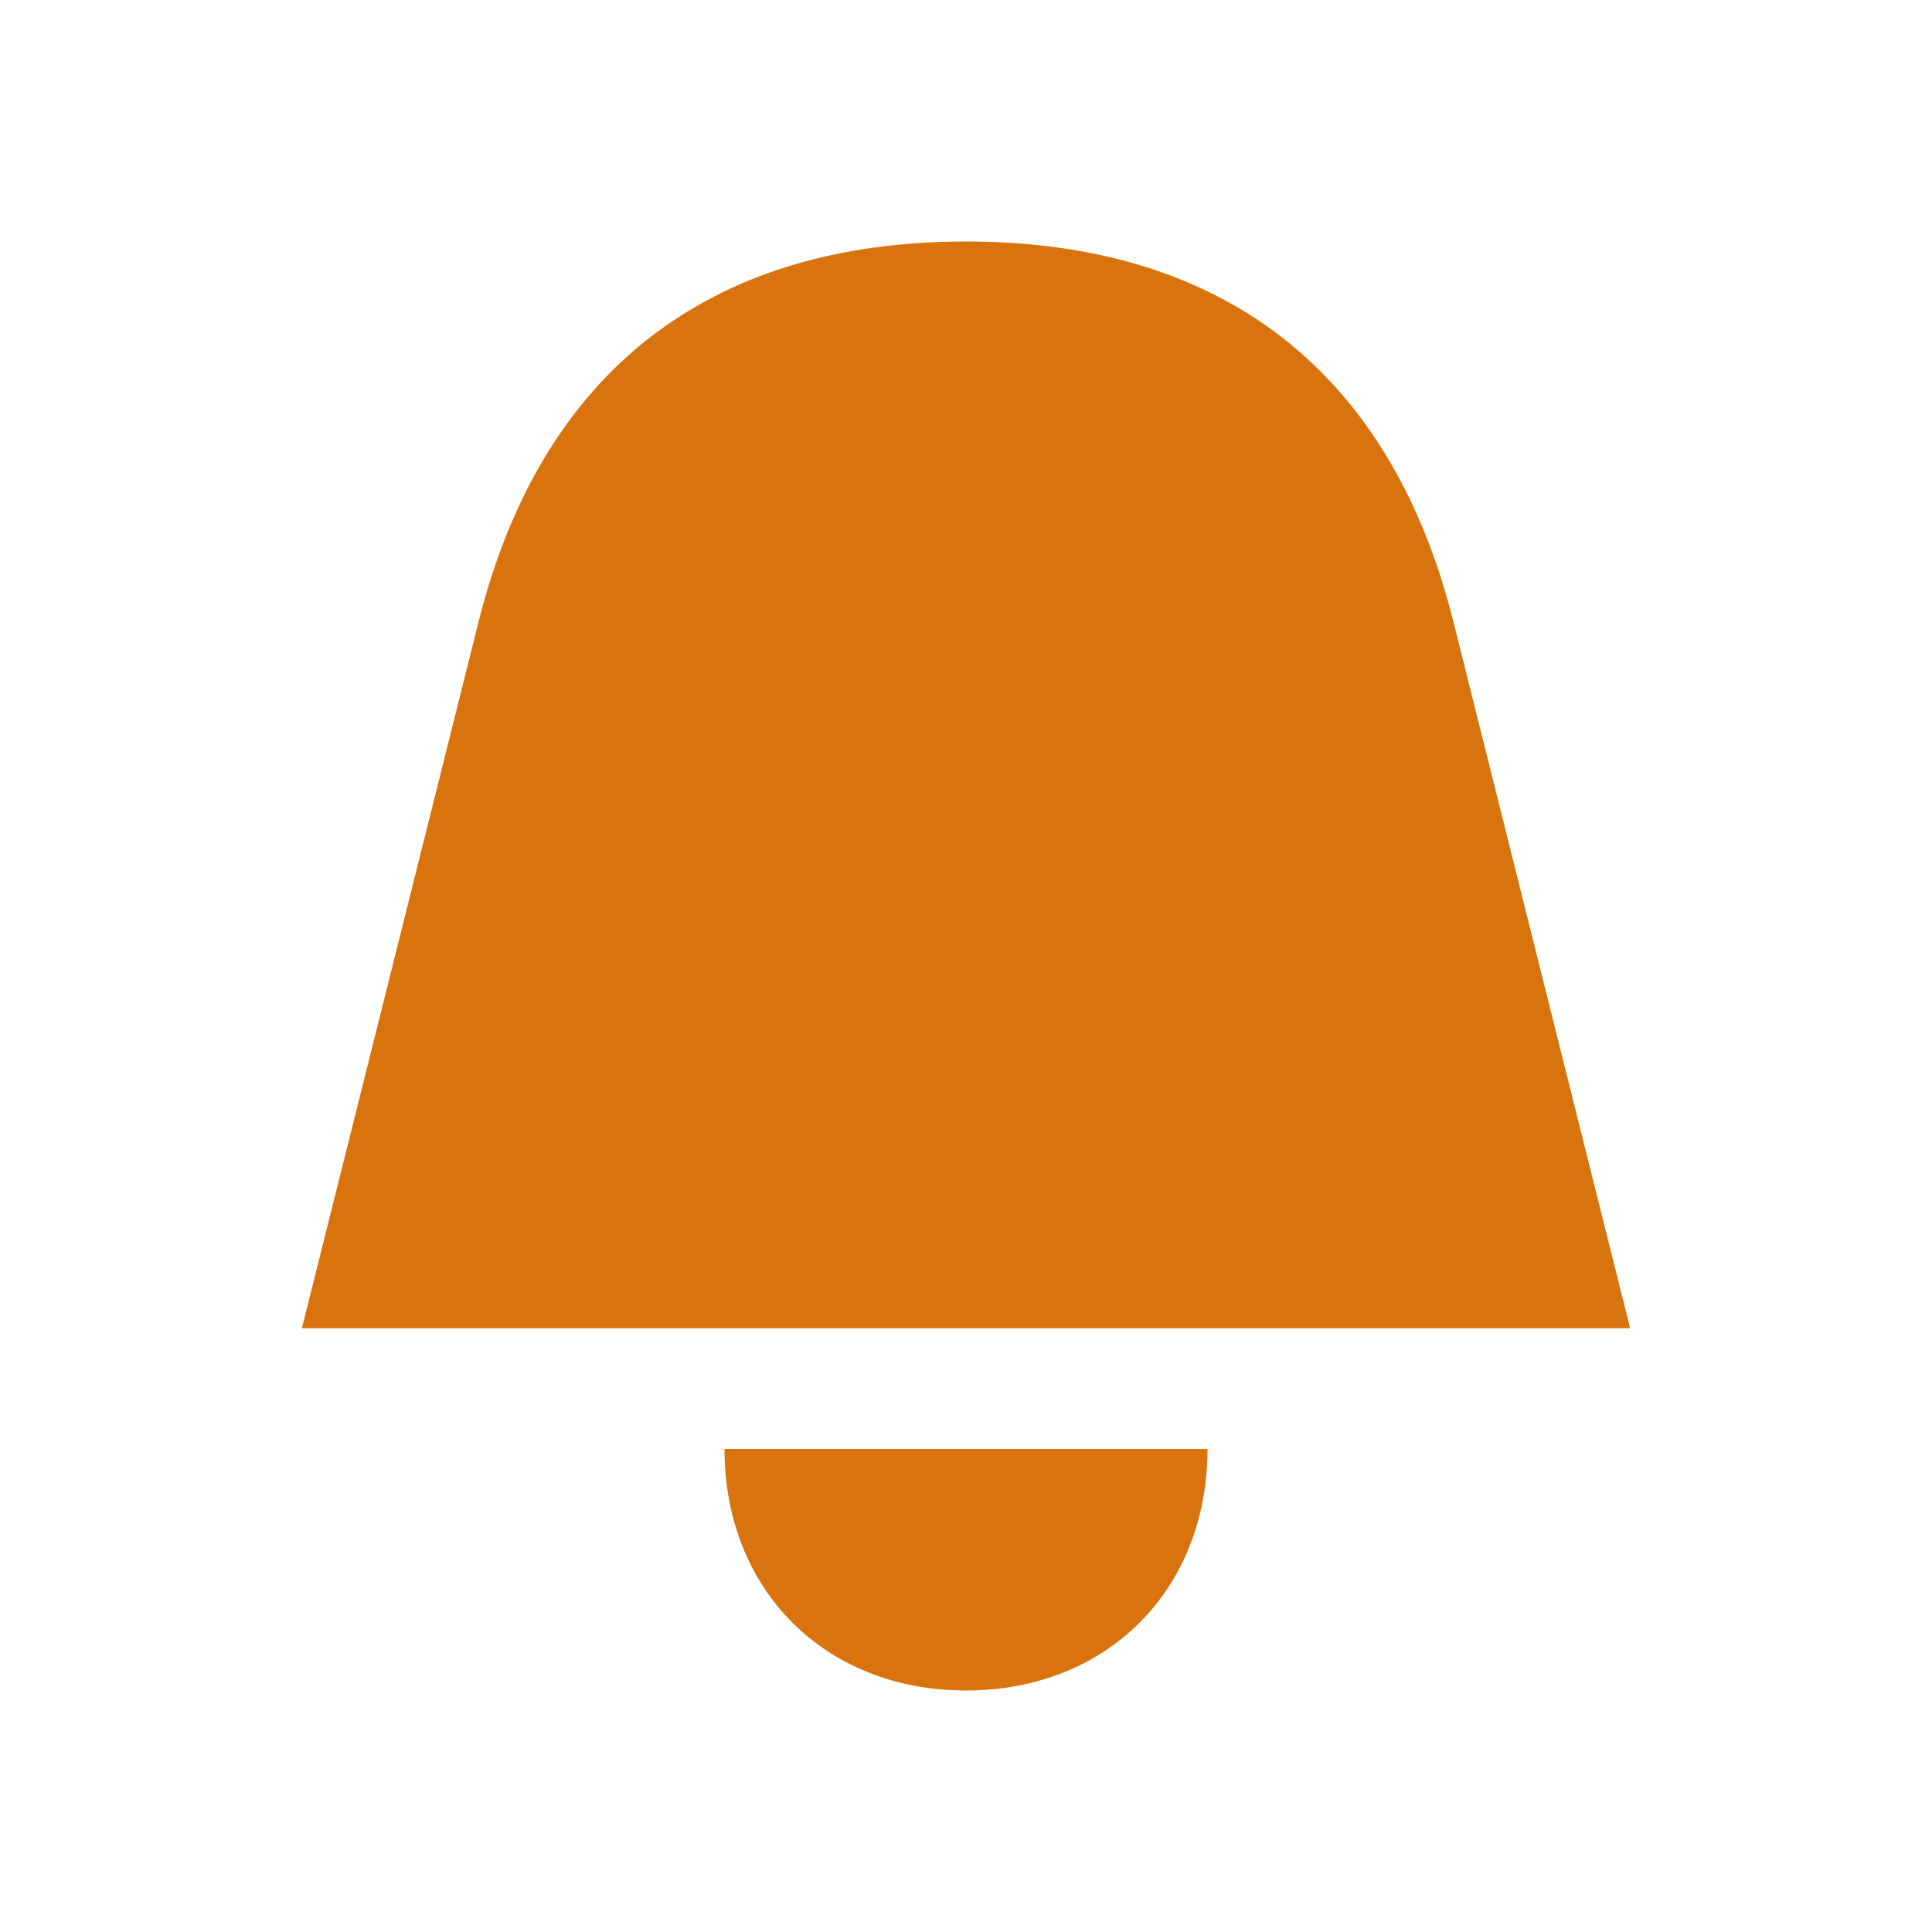
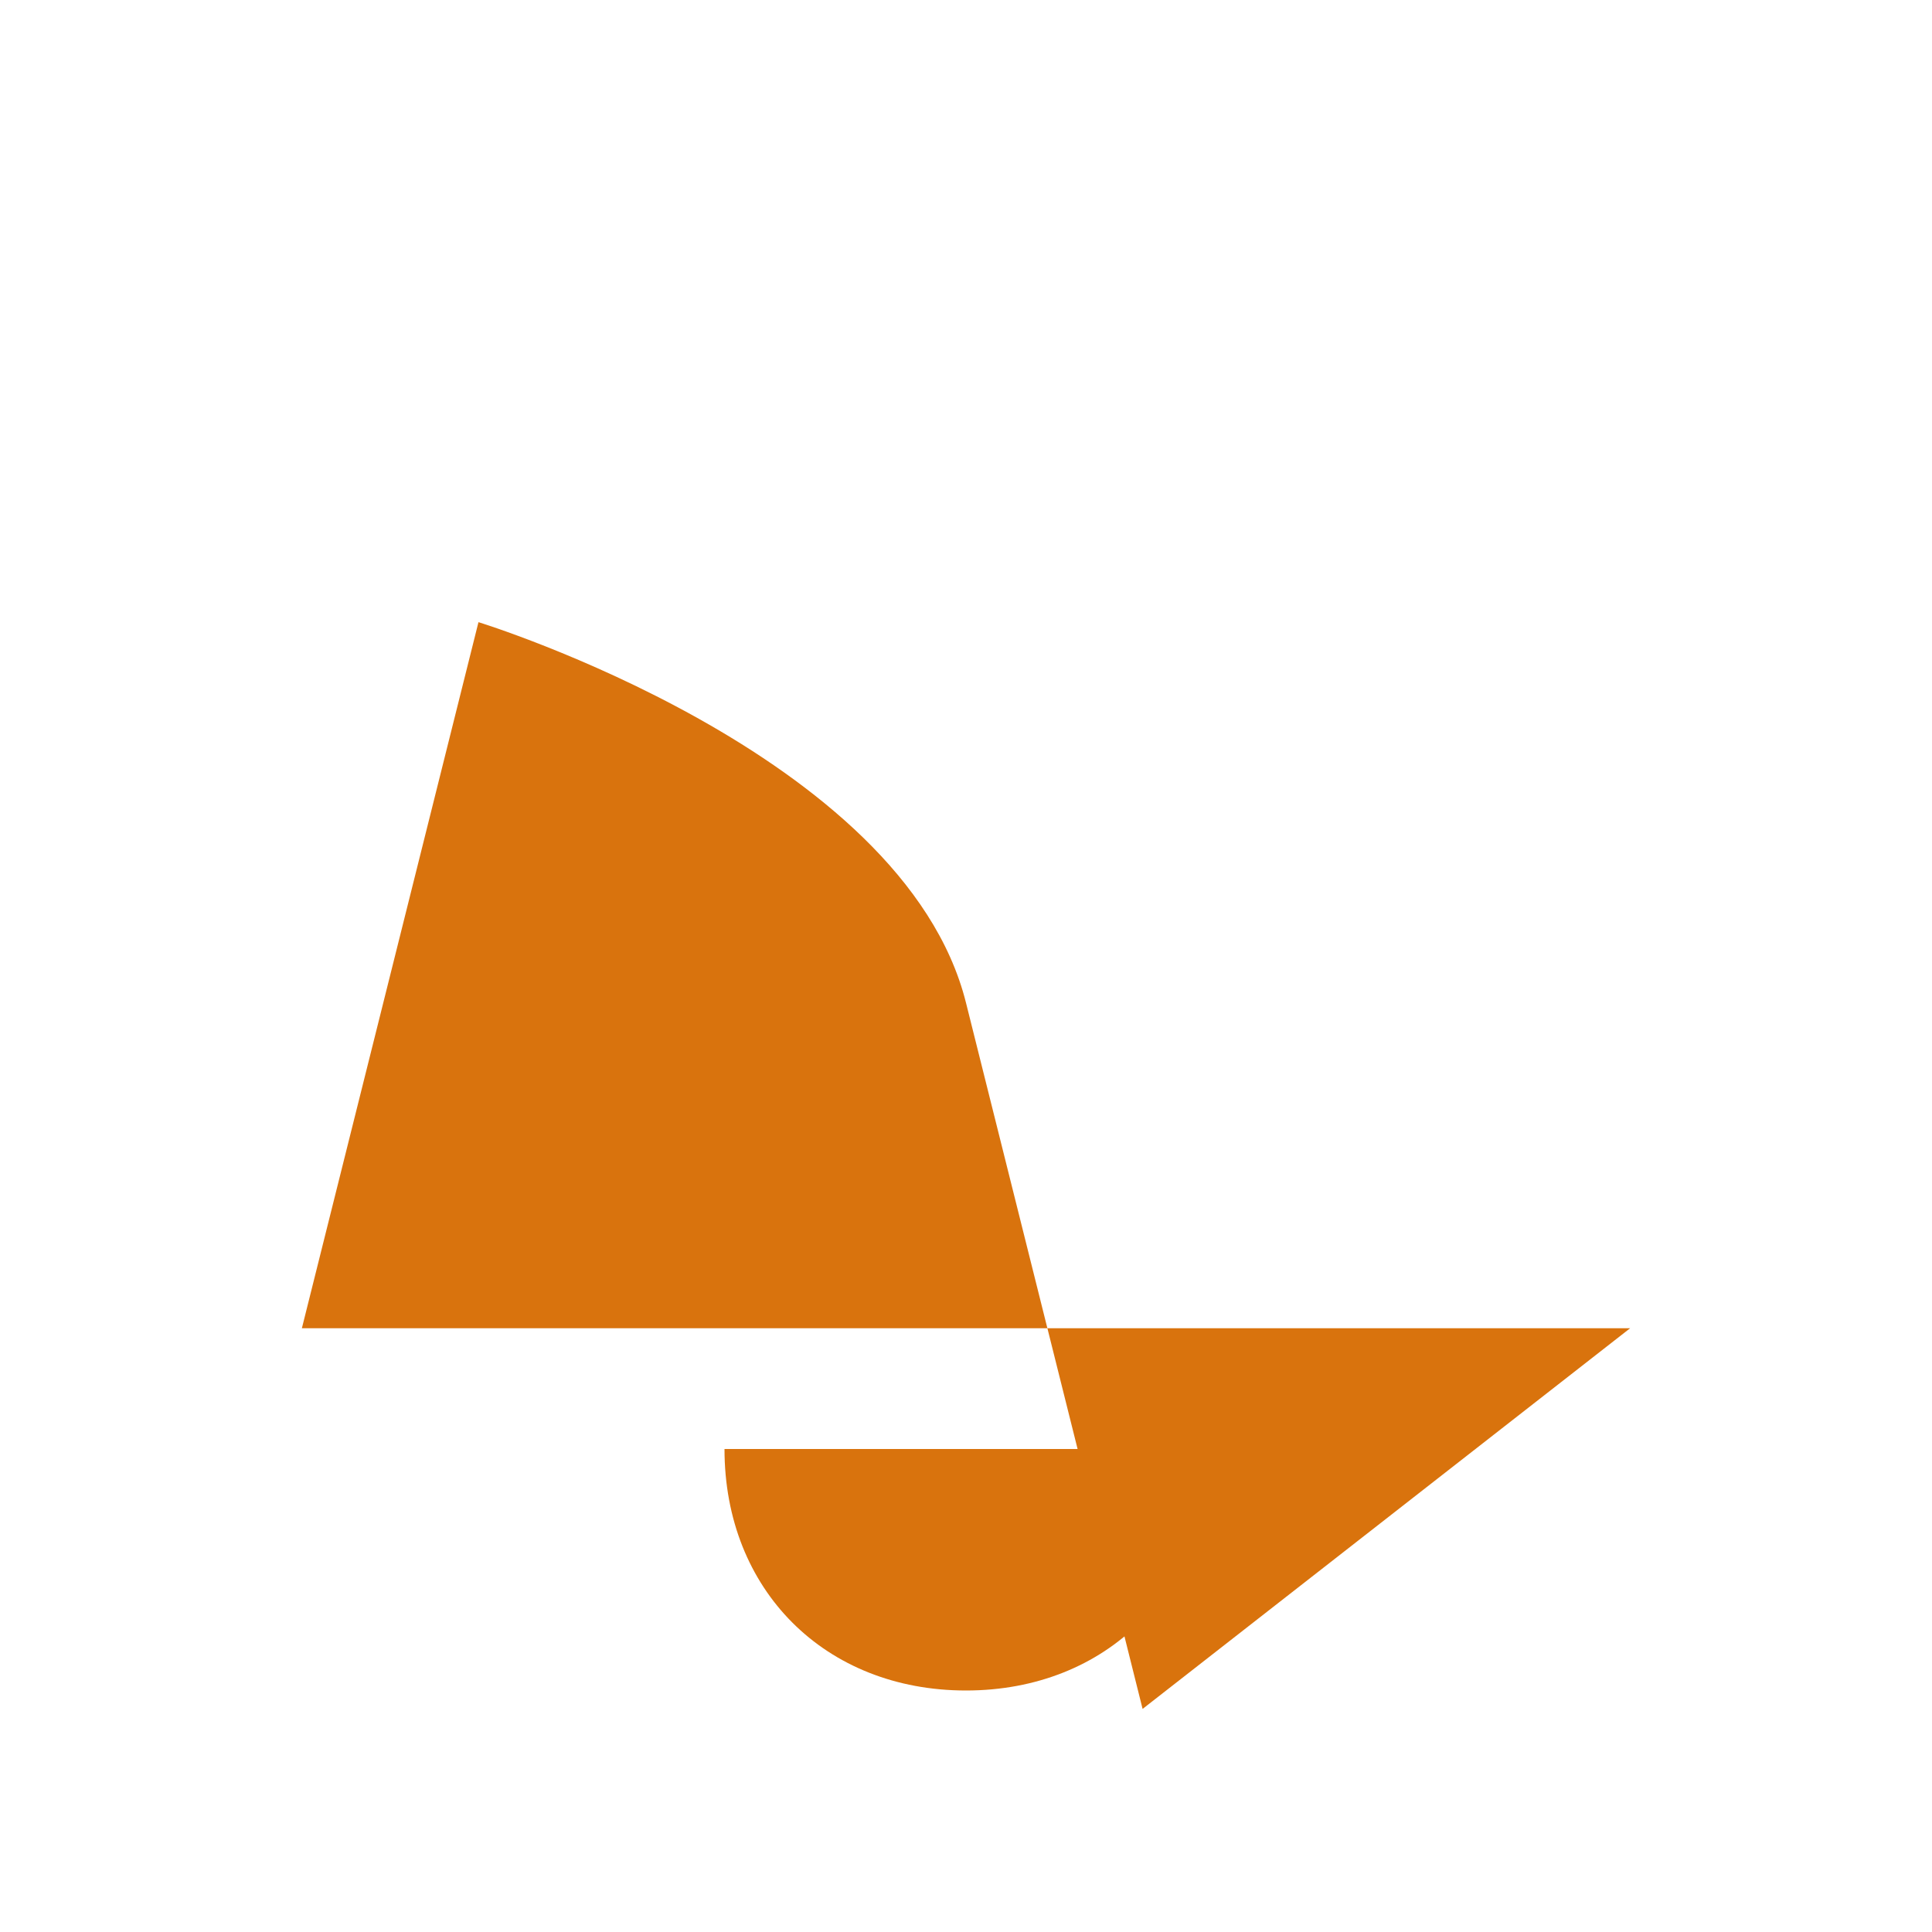
<svg xmlns="http://www.w3.org/2000/svg" viewBox="0 0 64 64">
  <defs fill="#d9730d" />
-   <path d="m54,44H10l5.85-23.39c2.07-8.28,7.62-12.61,16.15-12.61s14.08,4.33,16.15,12.61l5.85,23.39Zm-22,12c4.67,0,8-3.33,8-8h-16c0,4.67,3.33,8,8,8Z" fill="#d9730d" />
+   <path d="m54,44H10l5.85-23.39s14.08,4.33,16.15,12.61l5.85,23.39Zm-22,12c4.67,0,8-3.33,8-8h-16c0,4.67,3.33,8,8,8Z" fill="#d9730d" />
</svg>